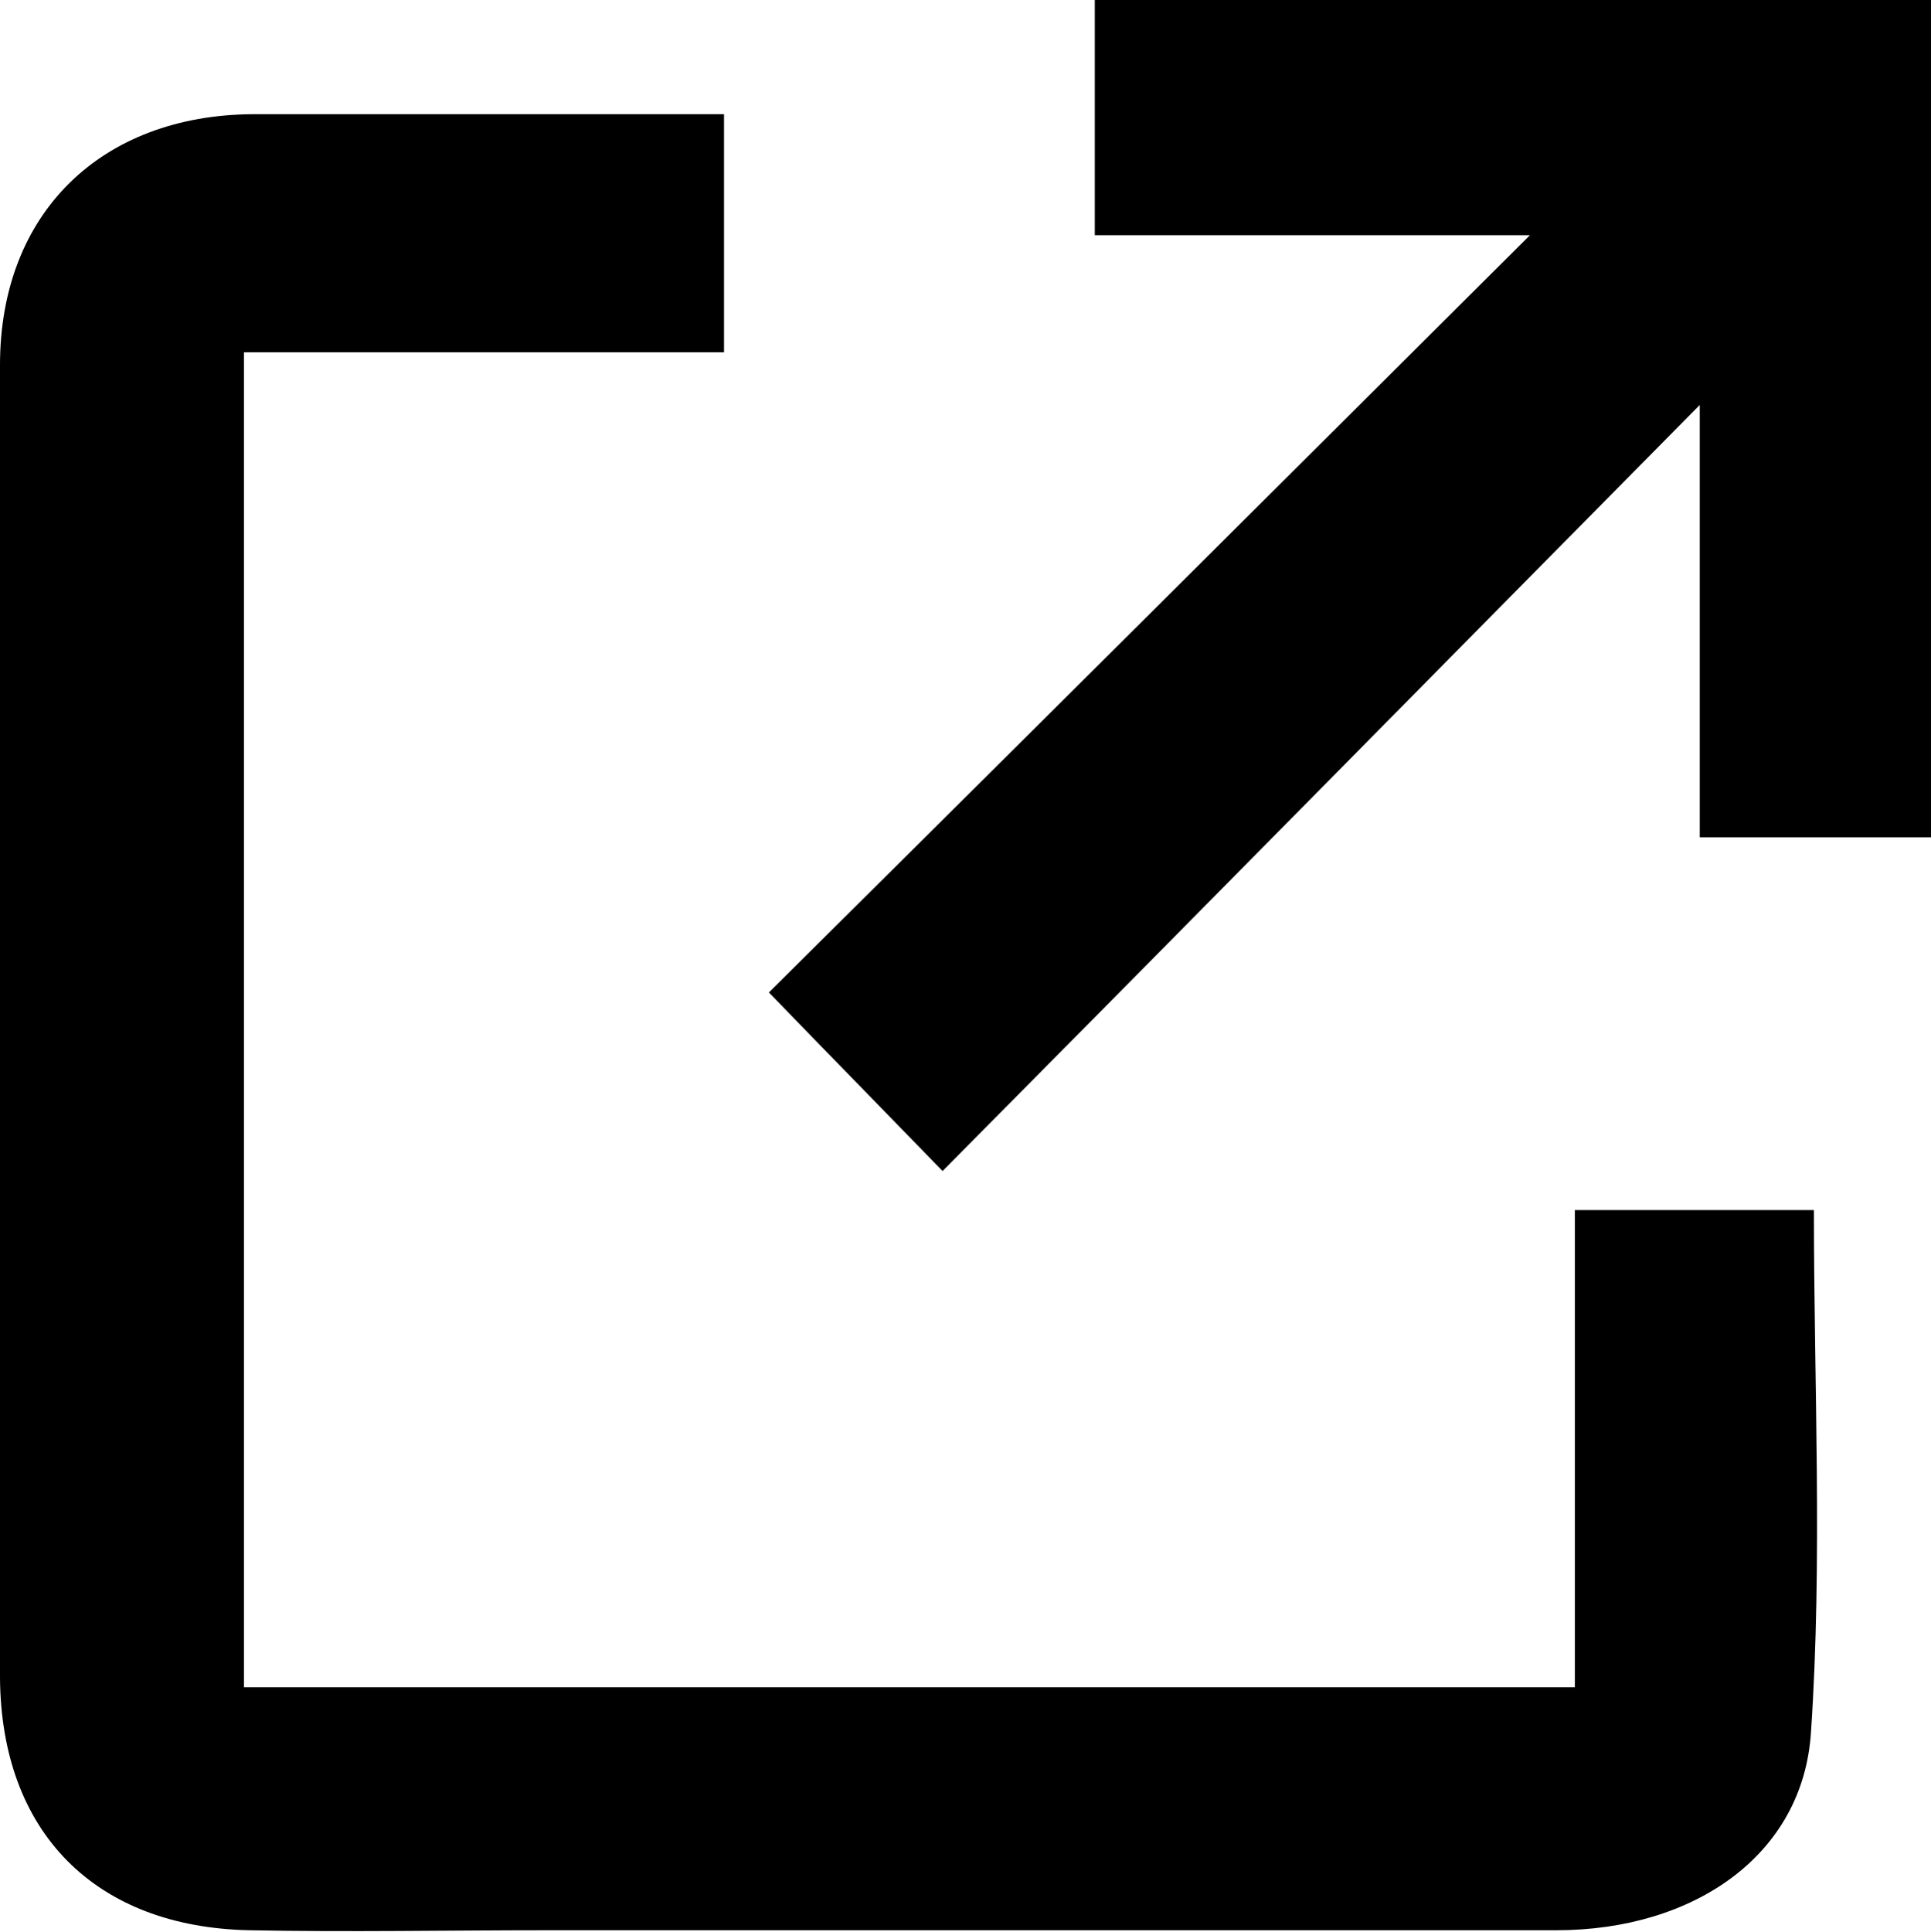
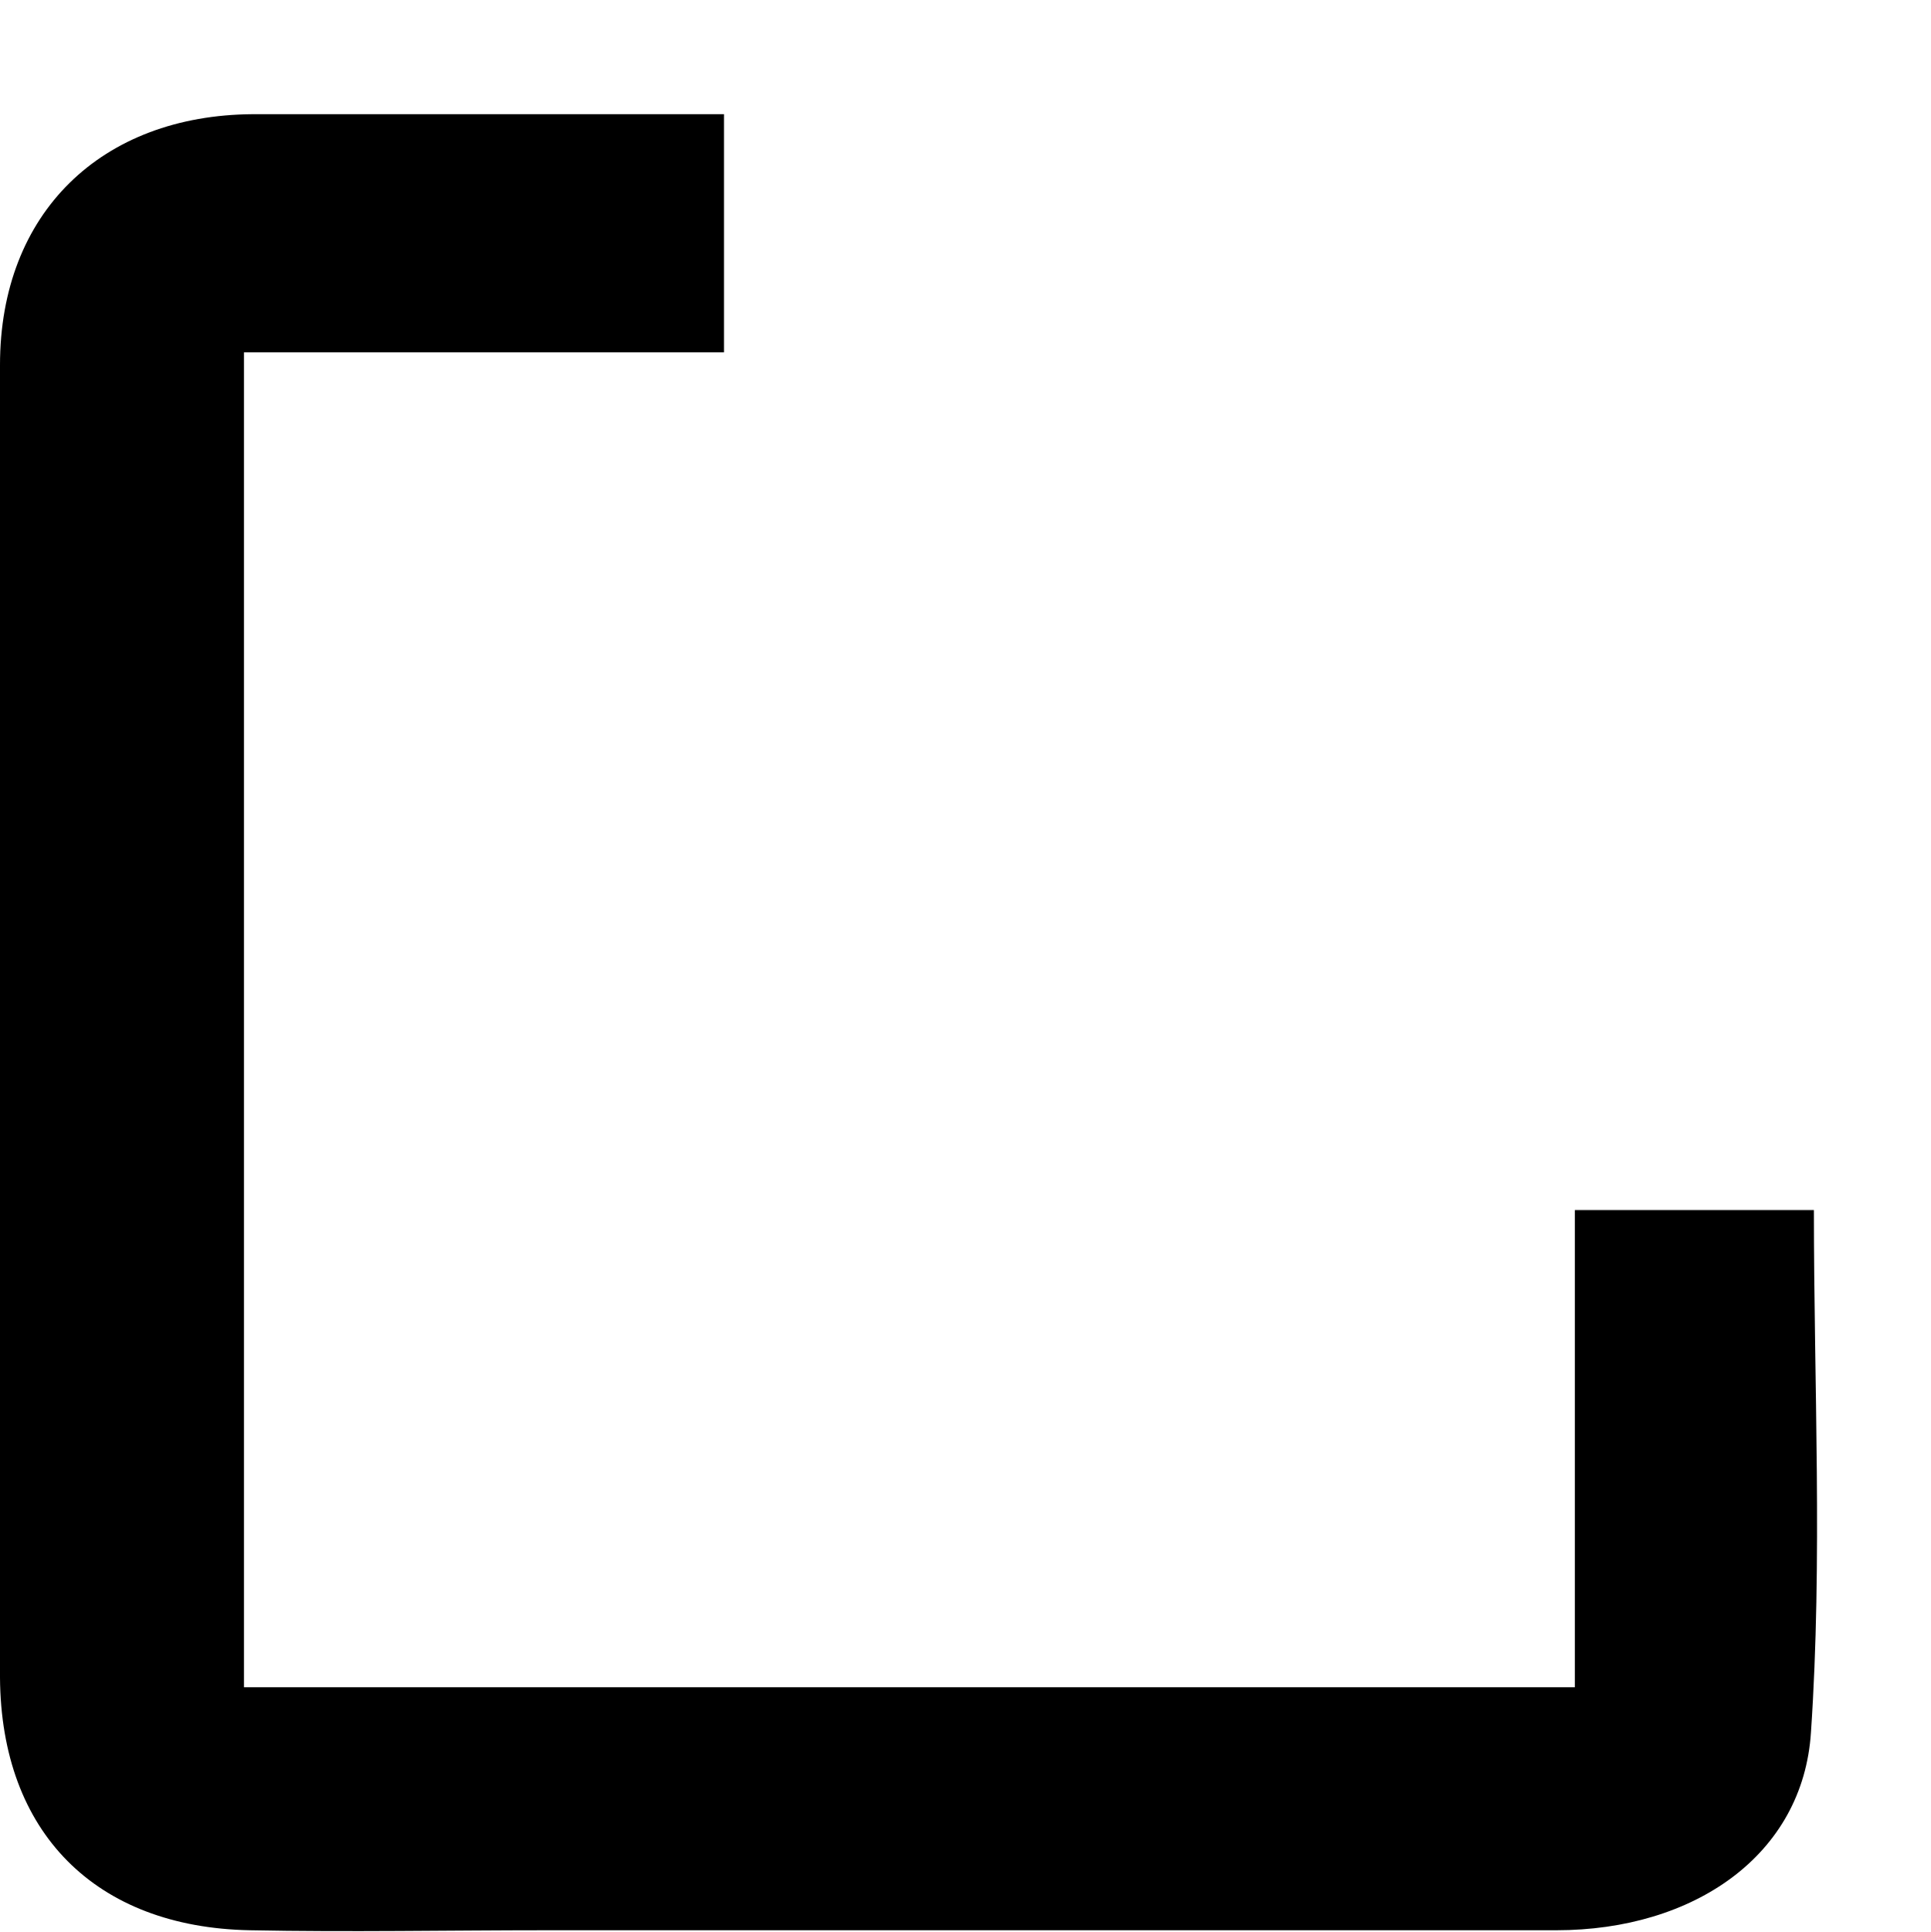
<svg xmlns="http://www.w3.org/2000/svg" viewBox="0 0 19.79 19.8">
  <path d="M7.42 1.18v2.43H2.5v13.68h13.64V12.4h2.45c0 1.79.09 3.58-.03 5.35-.08 1.26-1.2 2.03-2.61 2.03H5.61c-1.02 0-2.03.02-3.05 0-1.58-.03-2.55-1-2.56-2.59-.01-4.48-.01-8.97 0-13.45 0-1.56 1.04-2.56 2.59-2.57h4.83z" />
-   <path d="M9.66 12c-.65-.67-1.2-1.23-1.78-1.83 2.54-2.52 5.1-5.07 7.8-7.76h-4.46V0h8.57v8.58h-2.37V4.15C14.74 6.86 12.2 9.44 9.66 12z" />
</svg>